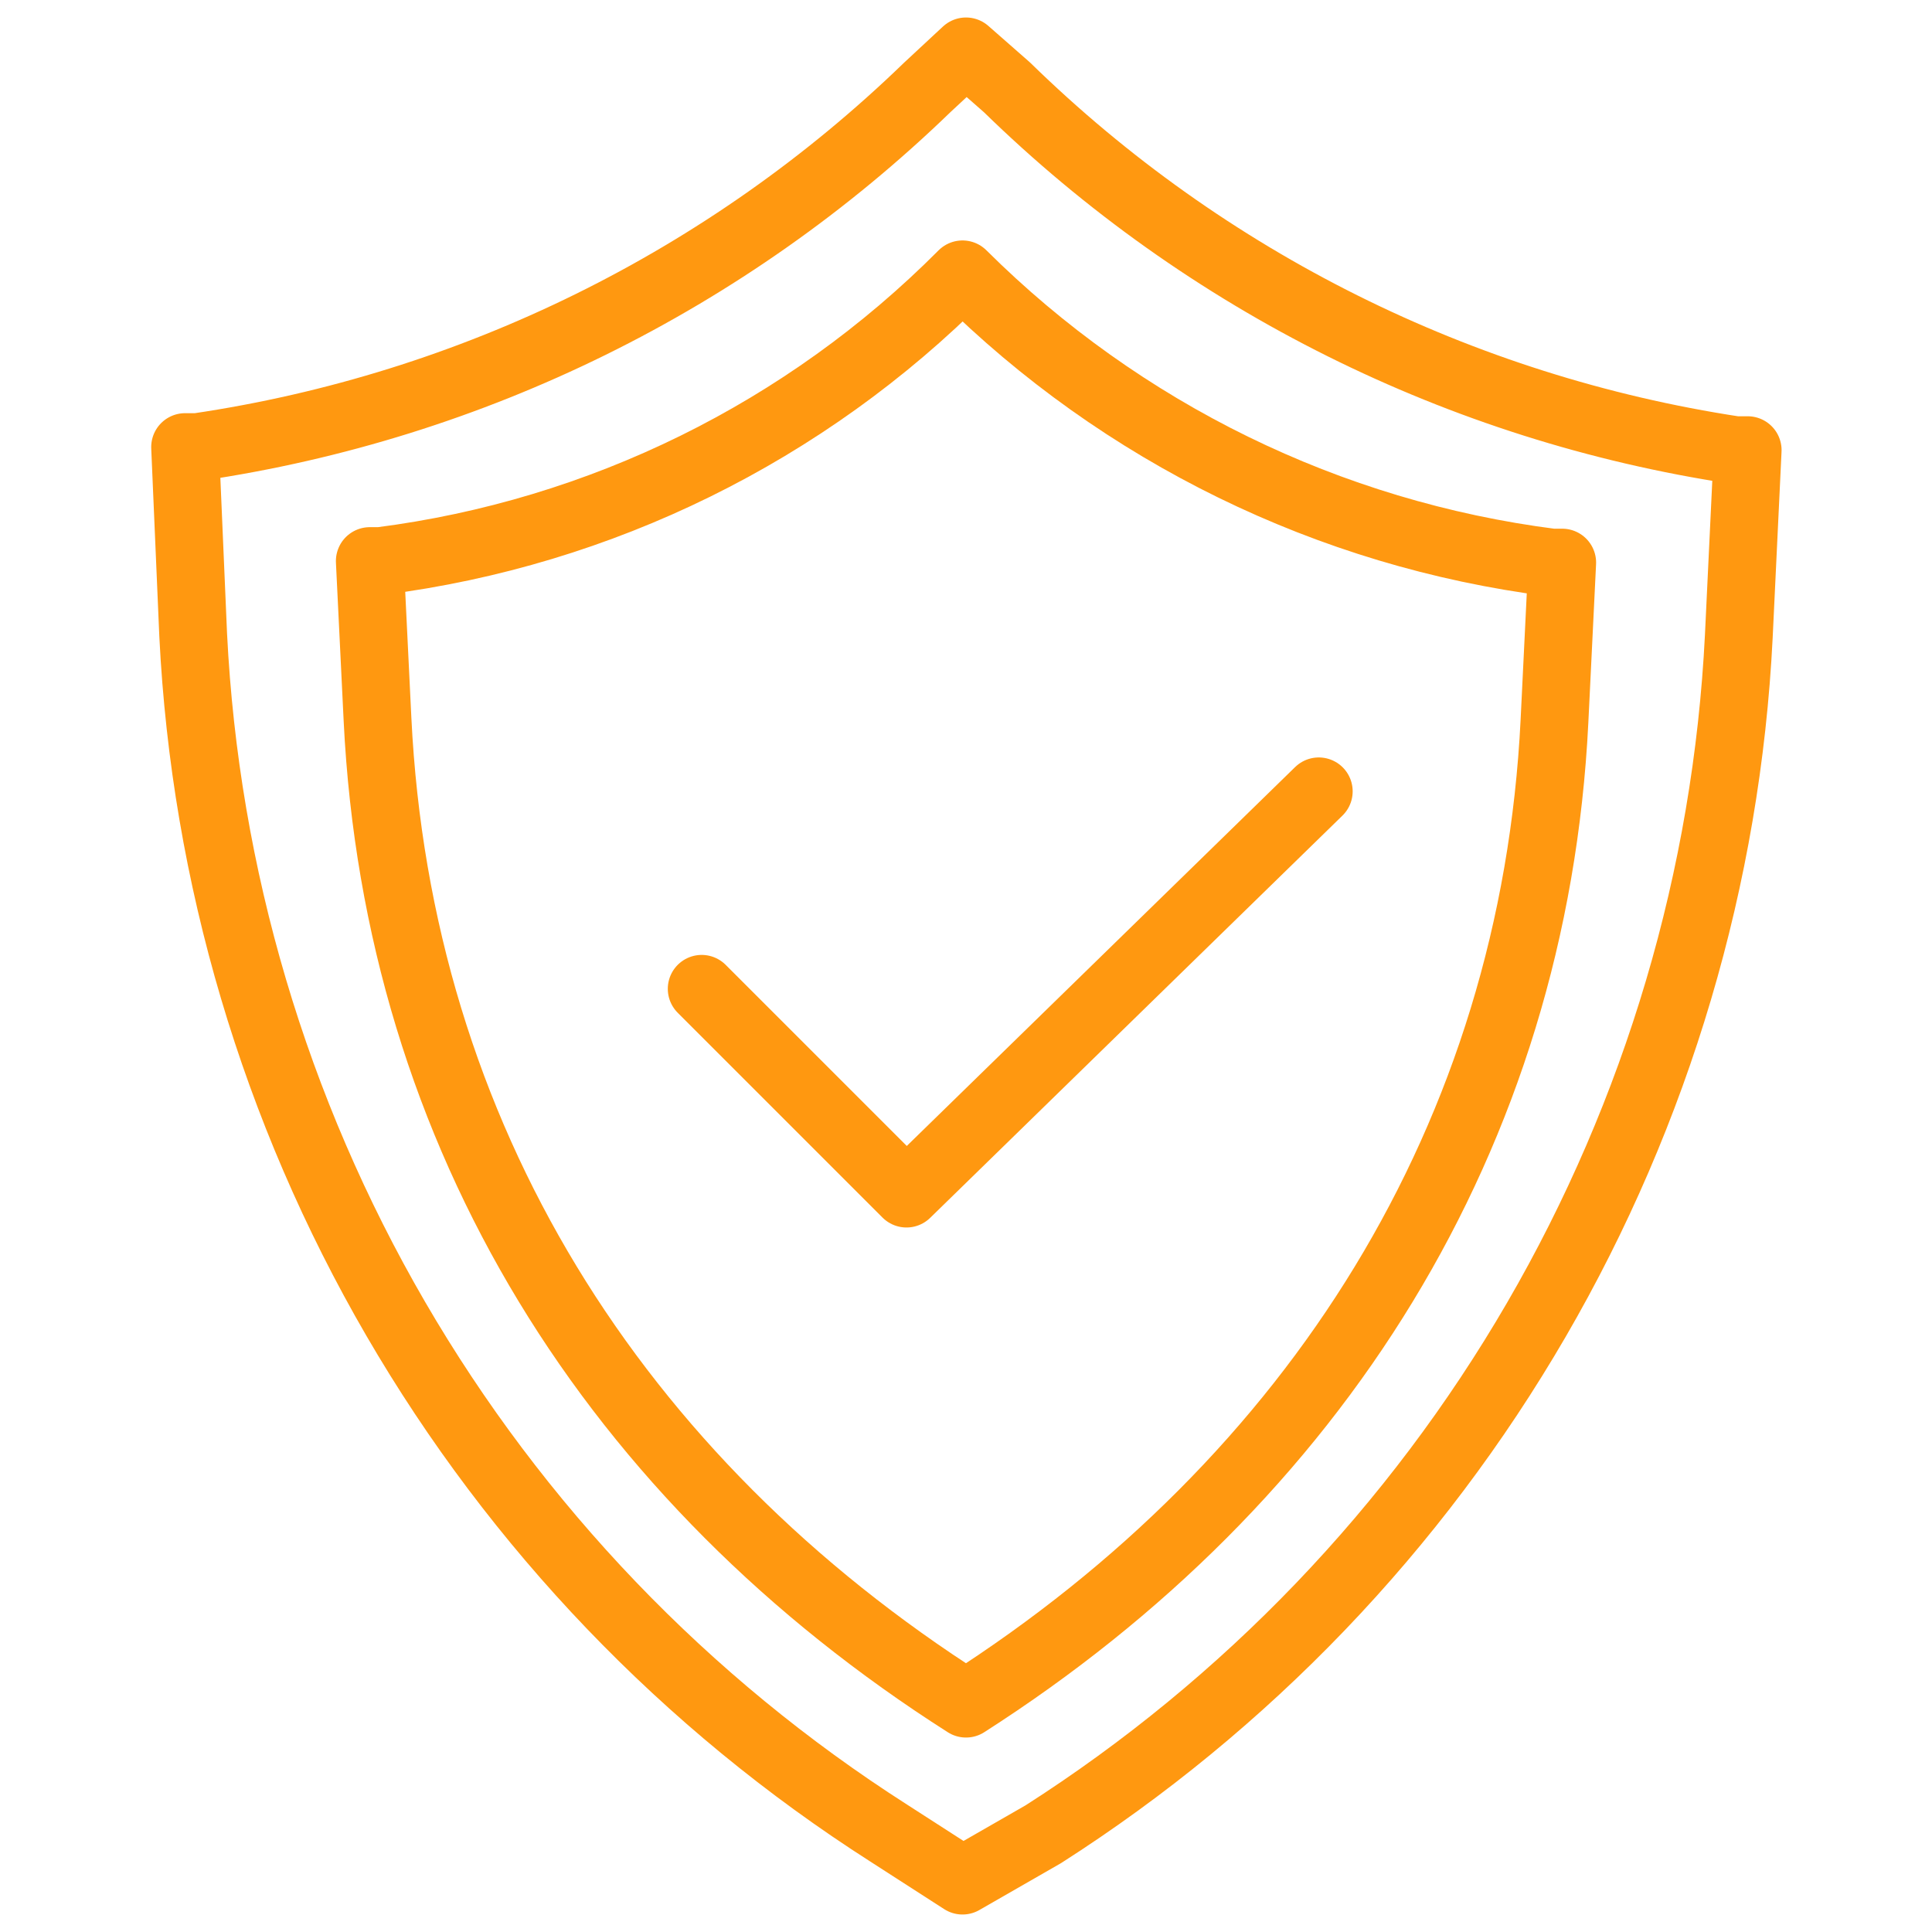
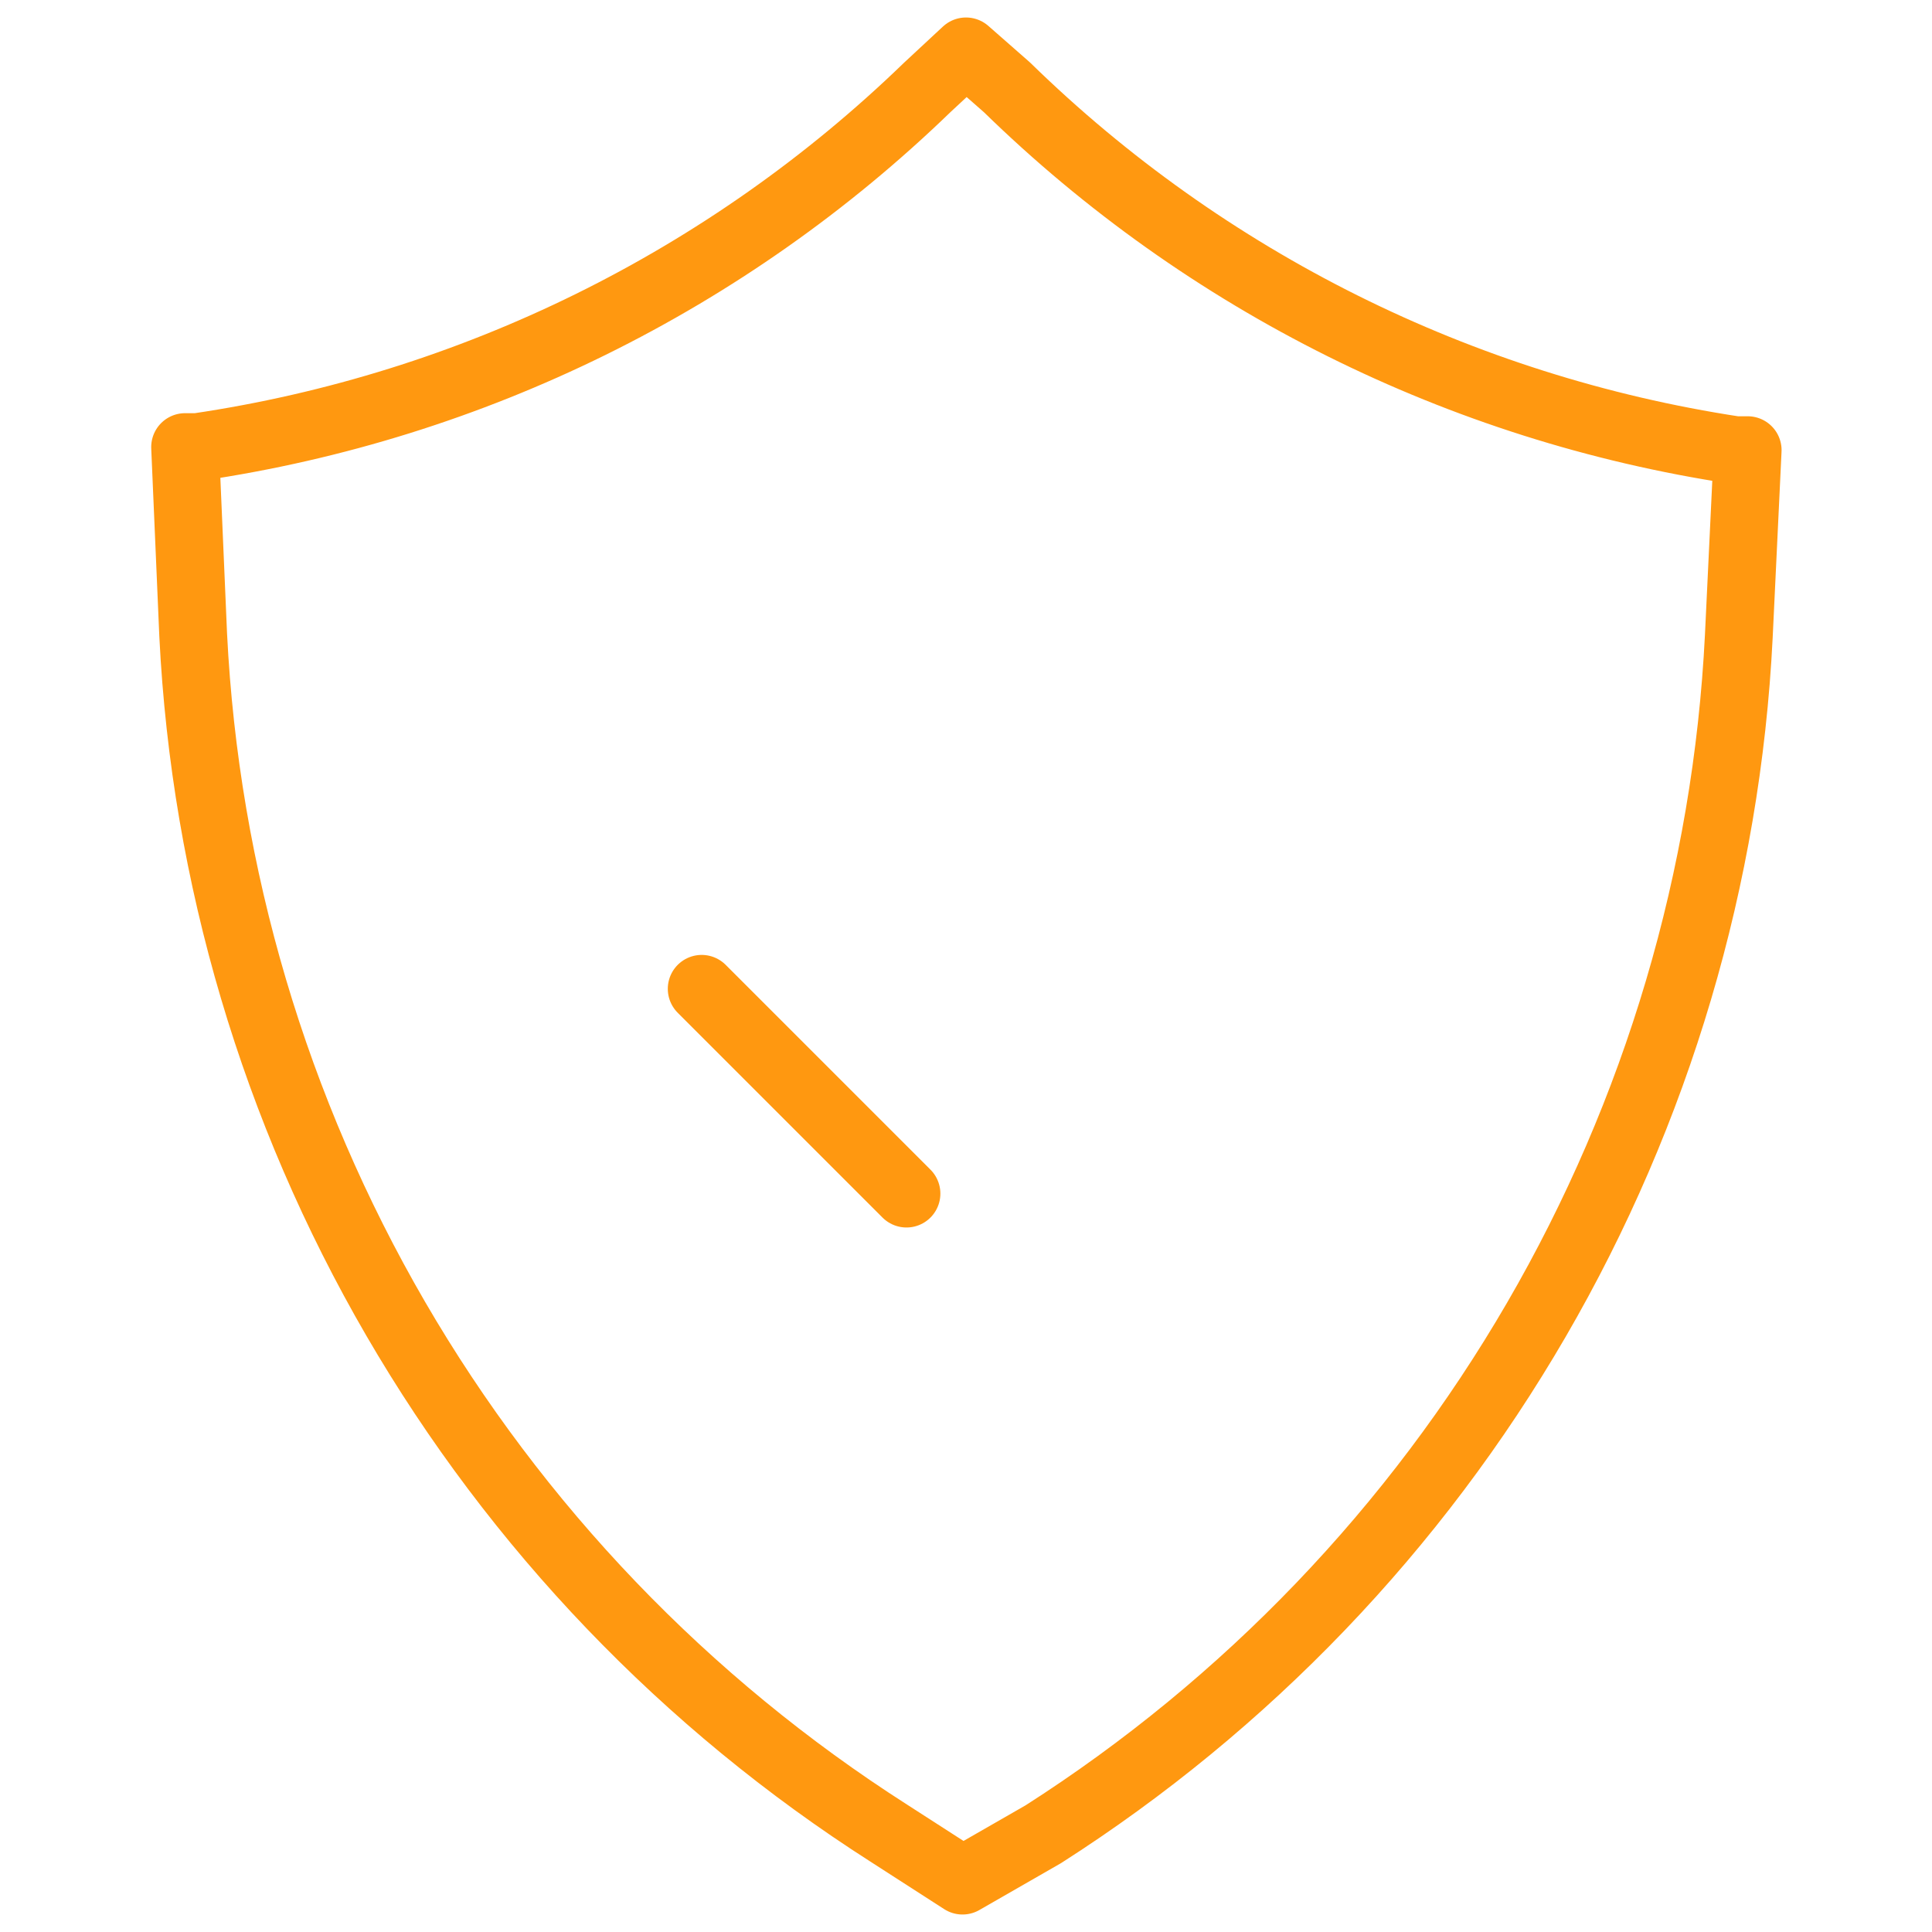
<svg xmlns="http://www.w3.org/2000/svg" width="57" height="57" viewBox="0 0 57 57" fill="none">
  <path d="M28.397 55.484L30.78 54.116C36.771 50.288 41.759 45.084 45.328 38.936C48.898 32.788 50.946 25.876 51.3 18.776L51.562 13.281H51.197C43.091 12.049 35.575 8.305 29.708 2.576L28.5 1.516L27.36 2.576C21.469 8.28 13.937 11.992 5.825 13.19H5.461L5.7 18.742C6.054 25.842 8.102 32.754 11.671 38.902C15.241 45.049 20.229 50.254 26.22 54.082L28.397 55.484Z" stroke="#FF9810" stroke-width="2" stroke-linecap="round" stroke-linejoin="round" />
-   <path d="M28.5 50.263C38.817 43.662 45.258 33.527 45.862 21.272L46.09 16.598H45.782C39.208 15.758 33.096 12.768 28.397 8.094C23.77 12.745 17.725 15.721 11.218 16.553H10.91L11.138 21.227C11.742 33.527 18.137 43.662 28.5 50.263Z" stroke="#FF9810" stroke-width="2" stroke-linecap="round" stroke-linejoin="round" />
-   <path d="M20.702 29.173L26.744 35.215L38.908 23.347" stroke="#FF9810" stroke-width="2" stroke-linecap="round" stroke-linejoin="round" />
+   <path d="M20.702 29.173L26.744 35.215" stroke="#FF9810" stroke-width="2" stroke-linecap="round" stroke-linejoin="round" />
</svg>